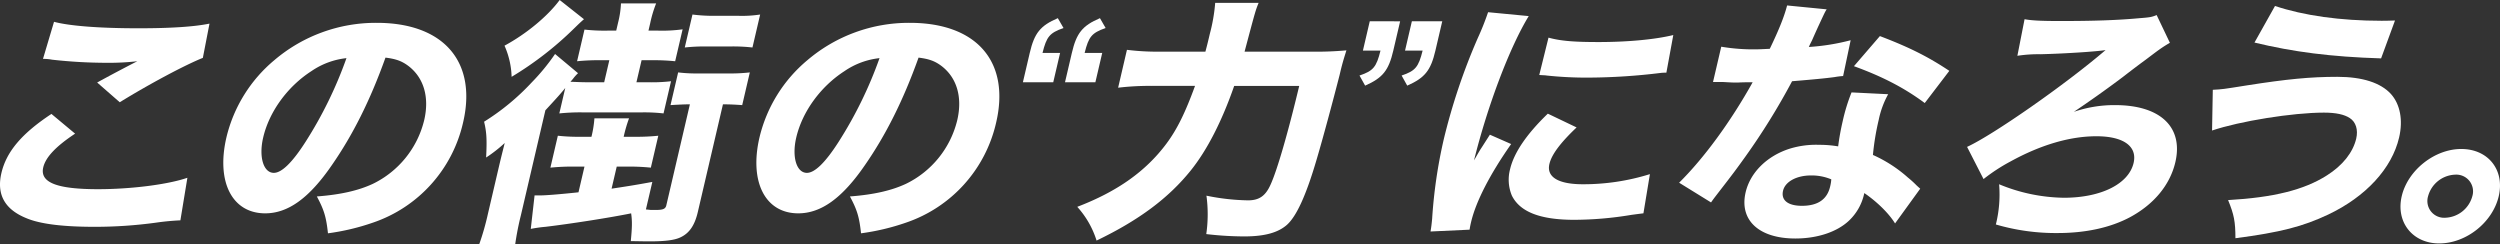
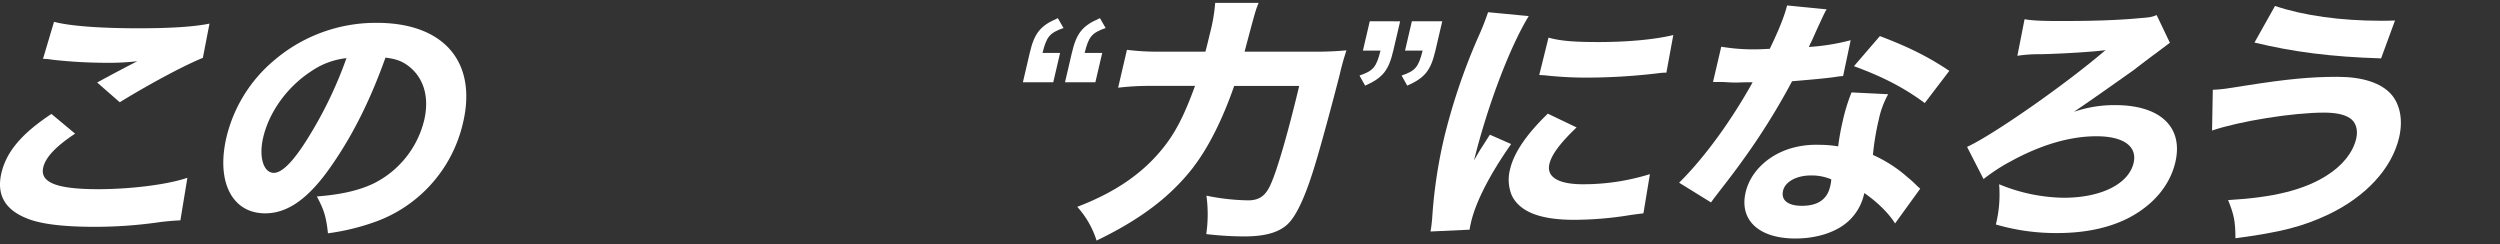
<svg xmlns="http://www.w3.org/2000/svg" width="895.337" height="87.462" viewBox="0 0 895.337 87.462">
  <rect x="0" y="0" width="895.337" height="87.462" fill="#333333" stroke="none" />
  <g id="採用スローガン" transform="translate(447.669 43.731)">
    <g id="グループ_6702" data-name="グループ 6702" transform="translate(-447.669 -43.731)">
      <g id="レイヤー_2" data-name="レイヤー 2">
        <g id="グループ_6701" data-name="グループ 6701">
          <path id="パス_6220" data-name="パス 6220" d="M36.348,43.494c-6.886,4.554-10.563,8.457-11.41,12.083-1.256,5.39,4.762,7.808,19.651,7.808,11.744,0,25.016-1.673,31.974-4.089L74.057,74.54a87.794,87.794,0,0,0-8.787.835,161.727,161.727,0,0,1-21.916,1.484c-11.452,0-19.515-1.021-24.385-3.064-7.853-3.16-10.794-8.55-9.016-16.172s7.213-14.129,17.923-21.192ZM28.8,3.436c5.471,1.487,16.349,2.322,30.283,2.322,11.548,0,19.981-.556,25.395-1.673L82.1,16.354c-6.312,2.512-19.062,9.3-29.763,15.892l-8.087-7.063c3.839-2.136,11.242-6.041,14.375-7.622a90.077,90.077,0,0,1-11.01.559,177.216,177.216,0,0,1-19.494-1.115,15.866,15.866,0,0,0-3.275-.282Z" transform="translate(-9.451 4.372)" fill="#fff" />
          <path id="パス_6221" data-name="パス 6221" d="M74.964,54.494c-8.1,11.8-15.679,17.289-23.887,17.289-11.837,0-17.611-11.251-13.88-27.236a51.625,51.625,0,0,1,17.13-27.6A56.064,56.064,0,0,1,91.046,3.56c23.956,0,35.973,13.94,30.9,35.69A49.343,49.343,0,0,1,89.619,75.127a81.837,81.837,0,0,1-16.067,3.809c-.637-5.855-1.388-8.364-3.981-13.2,8.646-.652,14.91-2.139,19.936-4.461a34.3,34.3,0,0,0,18.509-22.862c1.929-8.274-.168-15.243-5.681-19.428-2.358-1.763-4.47-2.512-8.184-2.971C88.667,31.349,82.442,43.711,74.964,54.494ZM67.64,20.843c-8.535,5.489-15.123,14.5-17.292,23.8-1.625,6.97.105,12.642,3.824,12.642,2.77,0,6.573-3.626,11.383-11.155A146.416,146.416,0,0,0,80.177,16.2,27.365,27.365,0,0,0,67.64,20.843Z" transform="translate(43.903 4.62)" fill="#fff" />
-           <path id="パス_6222" data-name="パス 6222" d="M110.208,22.4a77.822,77.822,0,0,0-8.583.37l2.647-11.338a64.384,64.384,0,0,0,8.406.373h2.962l.694-2.974a33.326,33.326,0,0,0,1.006-6.784h12.6a42.36,42.36,0,0,0-2.121,7.06l-.631,2.7h3.53a54.139,54.139,0,0,0,8.7-.466l-2.668,11.431a75.942,75.942,0,0,0-8.5-.37h-3.527l-1.845,7.9h4.389a60.719,60.719,0,0,0,8.006-.37l-2.689,11.524a61.73,61.73,0,0,0-7.643-.373H103.461a73.129,73.129,0,0,0-8.2.373l2.127-9.109c-1.484,1.86-2.905,3.44-7.117,7.994l-8.76,37.547A99.61,99.61,0,0,0,79.466,88.3H66.581A91.8,91.8,0,0,0,69.69,77.424l3.728-15.988c.76-3.251.76-3.251,2.289-9.385a50.413,50.413,0,0,1-6.657,5.2c.309-6.225.2-9.013-.73-12.825A83.491,83.491,0,0,0,85.339,30.393a75.192,75.192,0,0,0,8.4-10.223l8.226,6.88a15.015,15.015,0,0,0-1.394,1.487,19.656,19.656,0,0,1-1.325,1.58c2.46.093,4.062.183,6.543.183h5.537l1.845-7.9Zm-6.12-14.688c-1.685,1.49-1.941,1.766-3.665,3.44A119.751,119.751,0,0,1,78.18,28.35a29.568,29.568,0,0,0-2.548-11.155C83.384,13.013,91.059,6.7,95.388.837Zm-3.443,52.793a76.271,76.271,0,0,0-8.58.373l2.668-11.431a68.765,68.765,0,0,0,8.406.373h3.629a38.428,38.428,0,0,0,1.063-6.6h12.4a50.214,50.214,0,0,0-1.92,6.6h3.719a76.208,76.208,0,0,0,8.676-.373l-2.665,11.431a74.456,74.456,0,0,0-8.5-.373h-3.719l-1.845,7.9c4.852-.742,7.514-1.115,14.595-2.418l-2.3,9.854,1.773.186h1.718c2.668,0,3.521-.373,3.824-1.673L142.023,38.2h-.478c-1.145,0-3.362.093-6.459.279l2.731-11.71a54.334,54.334,0,0,0,7.36.37h10.4a61.878,61.878,0,0,0,7.91-.37L160.76,38.48c-2.629-.186-4.515-.279-6.9-.279l-9,38.571c-1.106,4.741-3,7.529-6.114,9.016-2.052,1.021-5.4,1.487-11.035,1.487-1.148,0-1.721,0-6.853-.093.484-4.927.526-7.156.126-9.941-7.718,1.577-22.078,3.806-30.712,4.828a47.724,47.724,0,0,0-5.233.745L86.4,70.823h1.911c2,0,6.766-.37,13.816-1.115l2.145-9.2Zm42.3-54.467a57.855,57.855,0,0,0,7.144.466h9.448a42.516,42.516,0,0,0,7.649-.466l-2.755,11.807a62.167,62.167,0,0,0-7.643-.373h-9.07a65.742,65.742,0,0,0-7.529.373Z" transform="translate(105.05 -0.837)" fill="#fff" />
-           <path id="パス_6223" data-name="パス 6223" d="M138.511,54.494c-8.1,11.8-15.679,17.289-23.887,17.289-11.837,0-17.611-11.251-13.879-27.236a51.606,51.606,0,0,1,17.13-27.6A56.059,56.059,0,0,1,154.593,3.56c23.956,0,35.973,13.94,30.9,35.69a49.347,49.347,0,0,1-32.328,35.876A81.749,81.749,0,0,1,137.1,78.936c-.637-5.855-1.388-8.364-3.981-13.2,8.643-.652,14.907-2.139,19.936-4.461a34.29,34.29,0,0,0,18.506-22.862c1.932-8.274-.165-15.243-5.678-19.428-2.358-1.763-4.47-2.512-8.184-2.971C152.214,31.349,145.989,43.711,138.511,54.494Zm-7.327-33.65c-8.532,5.489-15.12,14.5-17.289,23.8-1.625,6.97.105,12.642,3.824,12.642,2.77,0,6.573-3.626,11.383-11.155A146.724,146.724,0,0,0,143.724,16.2,27.388,27.388,0,0,0,131.184,20.843Z" transform="translate(171.266 4.62)" fill="#fff" />
          <path id="パス_6224" data-name="パス 6224" d="M133.842,15.455C135.513,8.3,137.646,5.695,143.9,3l2.04,3.53c-4.993,1.766-6.06,3.07-7.523,8.923h6.3l-2.452,10.5H131.391Zm15.081,0C150.591,8.3,152.724,5.695,158.985,3l2.037,3.53c-4.99,1.766-6.057,3.07-7.52,8.923h6.3l-2.451,10.5H146.472Z" transform="translate(234.944 3.504)" fill="#fff" />
          <path id="パス_6225" data-name="パス 6225" d="M221.368,18.653a119.9,119.9,0,0,0,12.9-.466c-1.154,3.716-1.487,4.741-2.442,8.829-2.163,8.46-5.894,22.4-8.129,29.928-3.818,13.1-7.315,20.726-10.8,23.793-3.229,2.788-8.021,4.089-15.273,4.089a120.345,120.345,0,0,1-13.549-.835,49.6,49.6,0,0,0,.06-13.756,79.388,79.388,0,0,0,14.883,1.673c4.008,0,6.285-1.58,8.1-5.669,2.337-5.113,6.2-18.4,10.244-35.318H194.072c-4.359,12.546-9.653,22.955-15.565,30.3-7.931,9.848-18.458,17.749-33.722,25.091a32.45,32.45,0,0,0-6.913-12.083c14.351-5.483,24.538-12.735,31.9-22.583,3.888-5.206,6.823-11.248,10.274-20.726h-15.46a94.505,94.505,0,0,0-12.08.646L155.666,18a87.176,87.176,0,0,0,12.065.652h16.034c.7-2.6,1.069-4.182,1.592-6.414A61.771,61.771,0,0,0,187.27,1.177h15.556c-1.127,2.788-1.127,2.788-5.032,17.476Z" transform="translate(247.933 -0.156)" fill="#fff" />
          <path id="パス_6226" data-name="パス 6226" d="M183.619,13.877c-1.67,7.156-3.806,9.758-10.085,12.546L171.518,22.8c4.969-1.67,6.06-3.064,7.52-8.92h-6.3l2.451-10.5H186.07Zm15.081,0c-1.67,7.156-3.806,9.758-10.088,12.546L186.6,22.8c4.969-1.67,6.06-3.064,7.523-8.92h-6.3l2.448-10.5h10.881Z" transform="translate(315.367 4.248)" fill="#fff" />
          <path id="パス_6227" data-name="パス 6227" d="M215.162,3.683c-6.777,11.062-14.715,31.974-19.6,51.679,2.088-3.626,2.088-3.626,2.827-4.741l2.854-4.461,7.619,3.347c-7.574,10.779-12.642,20.633-14.357,27.975-.216.928-.324,1.394-.529,2.695l-13.994.652c.294-1.676.372-2.418.586-4.554A175.571,175.571,0,0,1,184.7,47.926a218.068,218.068,0,0,1,12.2-36.342,94.094,94.094,0,0,0,3.7-9.292ZM232.3,43.558c-5.765,5.483-8.938,9.665-9.74,13.1-1.085,4.648,3.175,7.249,11.957,7.249a80.021,80.021,0,0,0,24.04-3.626l-2.319,14.039c-1.574.183-2.166.276-4.332.556a125.538,125.538,0,0,1-20.453,1.766c-12.122,0-19.392-2.791-22.321-8.646a14.744,14.744,0,0,1-.652-9.481c1.367-5.852,5.888-12.543,13.519-19.888ZM222.24,11.4c4.4,1.211,9.268,1.58,17.953,1.58,10.5,0,20.261-.928,26.738-2.509l-2.476,13.477a16.927,16.927,0,0,0-2.028.09,218.184,218.184,0,0,1-25.683,1.676,134.842,134.842,0,0,1-15.192-.748c-.454-.09-1.217-.09-2.626-.183Z" transform="translate(332.333 2.079)" fill="#fff" />
          <path id="パス_6228" data-name="パス 6228" d="M262.469,2.881c-.6.928-.6.928-2.506,5.02-.385.832-1.34,2.881-2.767,6.135-.709,1.394-.709,1.394-1.115,2.322a77.841,77.841,0,0,0,14.973-2.418l-2.7,12.825a26.109,26.109,0,0,0-3.046.376c-3.449.463-7.448.835-15.234,1.487a240.874,240.874,0,0,1-16.691,26.951c-3.26,4.554-4.509,6.228-9.695,12.921-1.784,2.322-1.784,2.322-2.638,3.53l-11.428-7.06c8.932-8.832,18.458-21.844,26.335-35.973-2.863,0-2.863,0-5.176.093h-1.145c-1.048,0-1.048,0-4.251-.183h-3.626l2.95-12.645a69.162,69.162,0,0,0,13.143.931c.571,0,2.406-.093,4.242-.183,3.347-6.973,5.17-11.527,6.2-15.523Zm24.484,76.677c-2.133-3.53-6.48-7.8-11.013-10.875a18.739,18.739,0,0,1-5.564,9.947c-4.275,4-11.3,6.321-19.134,6.321-13.071,0-20.122-6.6-17.8-16.544,1.649-7.063,7.616-13.011,15.763-15.616A31.908,31.908,0,0,1,259.741,51.4a39.858,39.858,0,0,1,6.838.559,86.737,86.737,0,0,1,1.625-9.016,64.112,64.112,0,0,1,3.172-10.317l13.113.652a32.3,32.3,0,0,0-3.389,9.2,89.891,89.891,0,0,0-2.067,12.549,48.446,48.446,0,0,1,12.522,8.087,35.334,35.334,0,0,1,3.073,2.788c.706.652.706.652,1.34,1.208ZM256.9,62.365c-5.251,0-9.3,2.232-10.061,5.483-.778,3.347,1.7,5.393,6.76,5.393,5.726,0,9.037-2.322,10.1-6.877a14.342,14.342,0,0,0,.418-2.6A18.3,18.3,0,0,0,256.9,62.365Zm40.692-25.929c-7.4-5.489-15.156-9.481-25.359-13.2l9.292-10.779c10.521,4,17.352,7.432,24.866,12.452Z" transform="translate(391.73 0.466)" fill="#fff" />
-           <path id="パス_6229" data-name="パス 6229" d="M264.542,4.118c2.466.466,5.861.652,12.732.652,11.837,0,20.486-.279,28.489-1.021,3.6-.279,4.284-.373,6.081-1.118l4.744,9.944a43.084,43.084,0,0,0-3.927,2.512c-1.033.742-1.033.742-4.855,3.626-1.148.835-3.918,2.881-8.111,6.135C293.9,29.215,287.849,33.49,282.186,37.3a44.474,44.474,0,0,1,14.787-2.415c16.223,0,24.5,7.9,21.567,20.447-1.887,8.087-7.619,15.057-16.241,19.7-6.976,3.719-15.829,5.669-25.851,5.669a76.286,76.286,0,0,1-22.189-3.067,44.449,44.449,0,0,0,1.166-14.405,62.357,62.357,0,0,0,23.211,4.834c13.264,0,23.193-4.927,24.95-12.455,1.391-5.948-3.584-9.571-13.321-9.571-9.448,0-19.9,3.064-30.736,9.013a64.5,64.5,0,0,0-9.68,6.321l-5.9-11.524c9.3-4.275,35.056-22.213,49.606-34.669-3.473.559-15.193,1.3-23.346,1.487a48.782,48.782,0,0,0-8.244.559Z" transform="translate(460.527 2.759)" fill="#fff" />
+           <path id="パス_6229" data-name="パス 6229" d="M264.542,4.118c2.466.466,5.861.652,12.732.652,11.837,0,20.486-.279,28.489-1.021,3.6-.279,4.284-.373,6.081-1.118l4.744,9.944c-1.033.742-1.033.742-4.855,3.626-1.148.835-3.918,2.881-8.111,6.135C293.9,29.215,287.849,33.49,282.186,37.3a44.474,44.474,0,0,1,14.787-2.415c16.223,0,24.5,7.9,21.567,20.447-1.887,8.087-7.619,15.057-16.241,19.7-6.976,3.719-15.829,5.669-25.851,5.669a76.286,76.286,0,0,1-22.189-3.067,44.449,44.449,0,0,0,1.166-14.405,62.357,62.357,0,0,0,23.211,4.834c13.264,0,23.193-4.927,24.95-12.455,1.391-5.948-3.584-9.571-13.321-9.571-9.448,0-19.9,3.064-30.736,9.013a64.5,64.5,0,0,0-9.68,6.321l-5.9-11.524c9.3-4.275,35.056-22.213,49.606-34.669-3.473.559-15.193,1.3-23.346,1.487a48.782,48.782,0,0,0-8.244.559Z" transform="translate(460.527 2.759)" fill="#fff" />
          <path id="パス_6230" data-name="パス 6230" d="M273.41,31.57c3.479-.186,3.479-.186,12.2-1.58,14.264-2.232,22.67-3.067,32.4-3.067,8.97,0,15.535,2.136,19.185,6.135,3.329,3.716,4.392,9.388,2.938,15.613-2.581,11.062-11.909,21.195-25.431,27.6-9.109,4.278-16.935,6.321-33.185,8.46-.021-6.041-.508-8.46-2.632-13.663,16.25-.928,27.185-3.623,35.369-8.829,5.6-3.53,9.349-8.18,10.521-13.2.739-3.16-.138-5.948-2.3-7.342-1.986-1.3-4.981-1.953-9.277-1.953-11.167,0-30.207,3.067-40.055,6.414ZM295.687,1.549c10.265,3.437,23.388,5.3,38.181,5.3.667,0,2.385,0,4.795-.1l-4.981,13.57c-18-.559-31.526-2.325-45.346-5.669Z" transform="translate(519.07 0.59)" fill="#fff" />
-           <path id="パス_6231" data-name="パス 6231" d="M330.8,35.51c-2.19,9.388-11.68,16.914-21.321,16.914-9.541,0-15.592-7.619-13.423-16.914S307.833,18.6,317.374,18.6C327.015,18.6,332.99,26.125,330.8,35.51Zm-25.3,0a5.991,5.991,0,0,0,6.122,7.715,10.429,10.429,0,0,0,9.722-7.715,5.99,5.99,0,0,0-6.12-7.715A10.435,10.435,0,0,0,305.5,35.51Z" transform="translate(564.085 34.756)" fill="#fff" />
        </g>
      </g>
    </g>
  </g>
</svg>